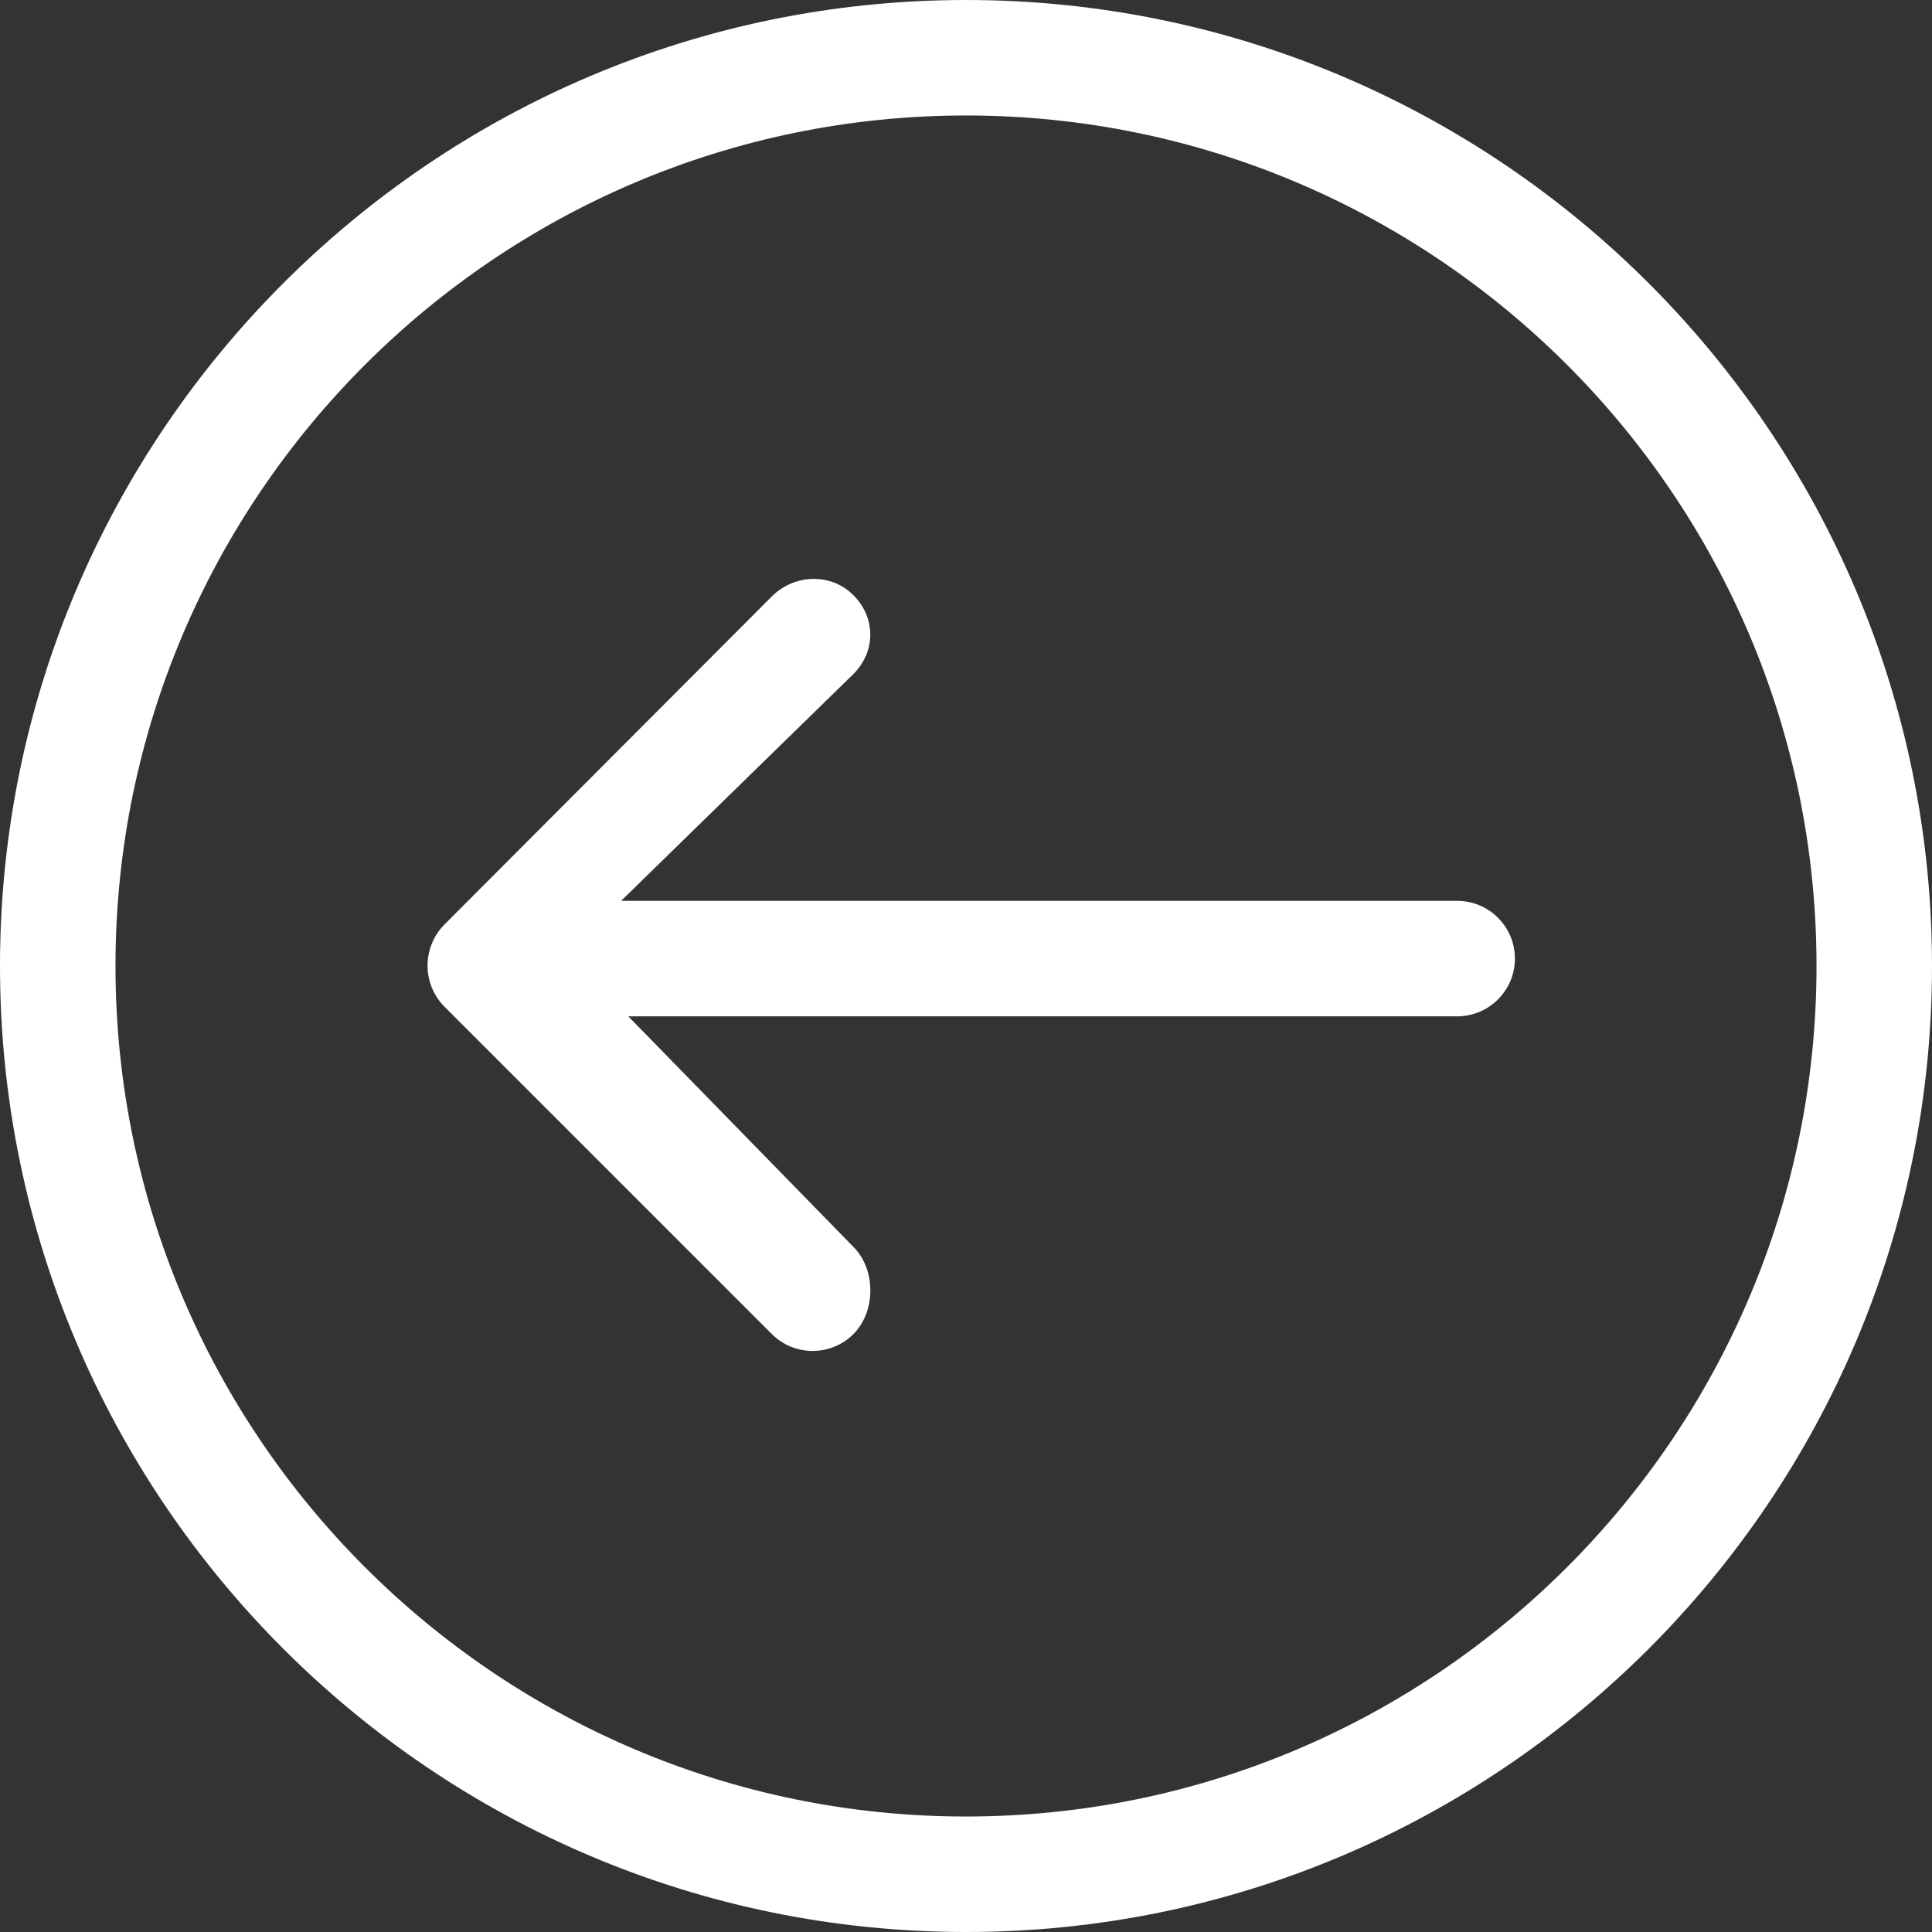
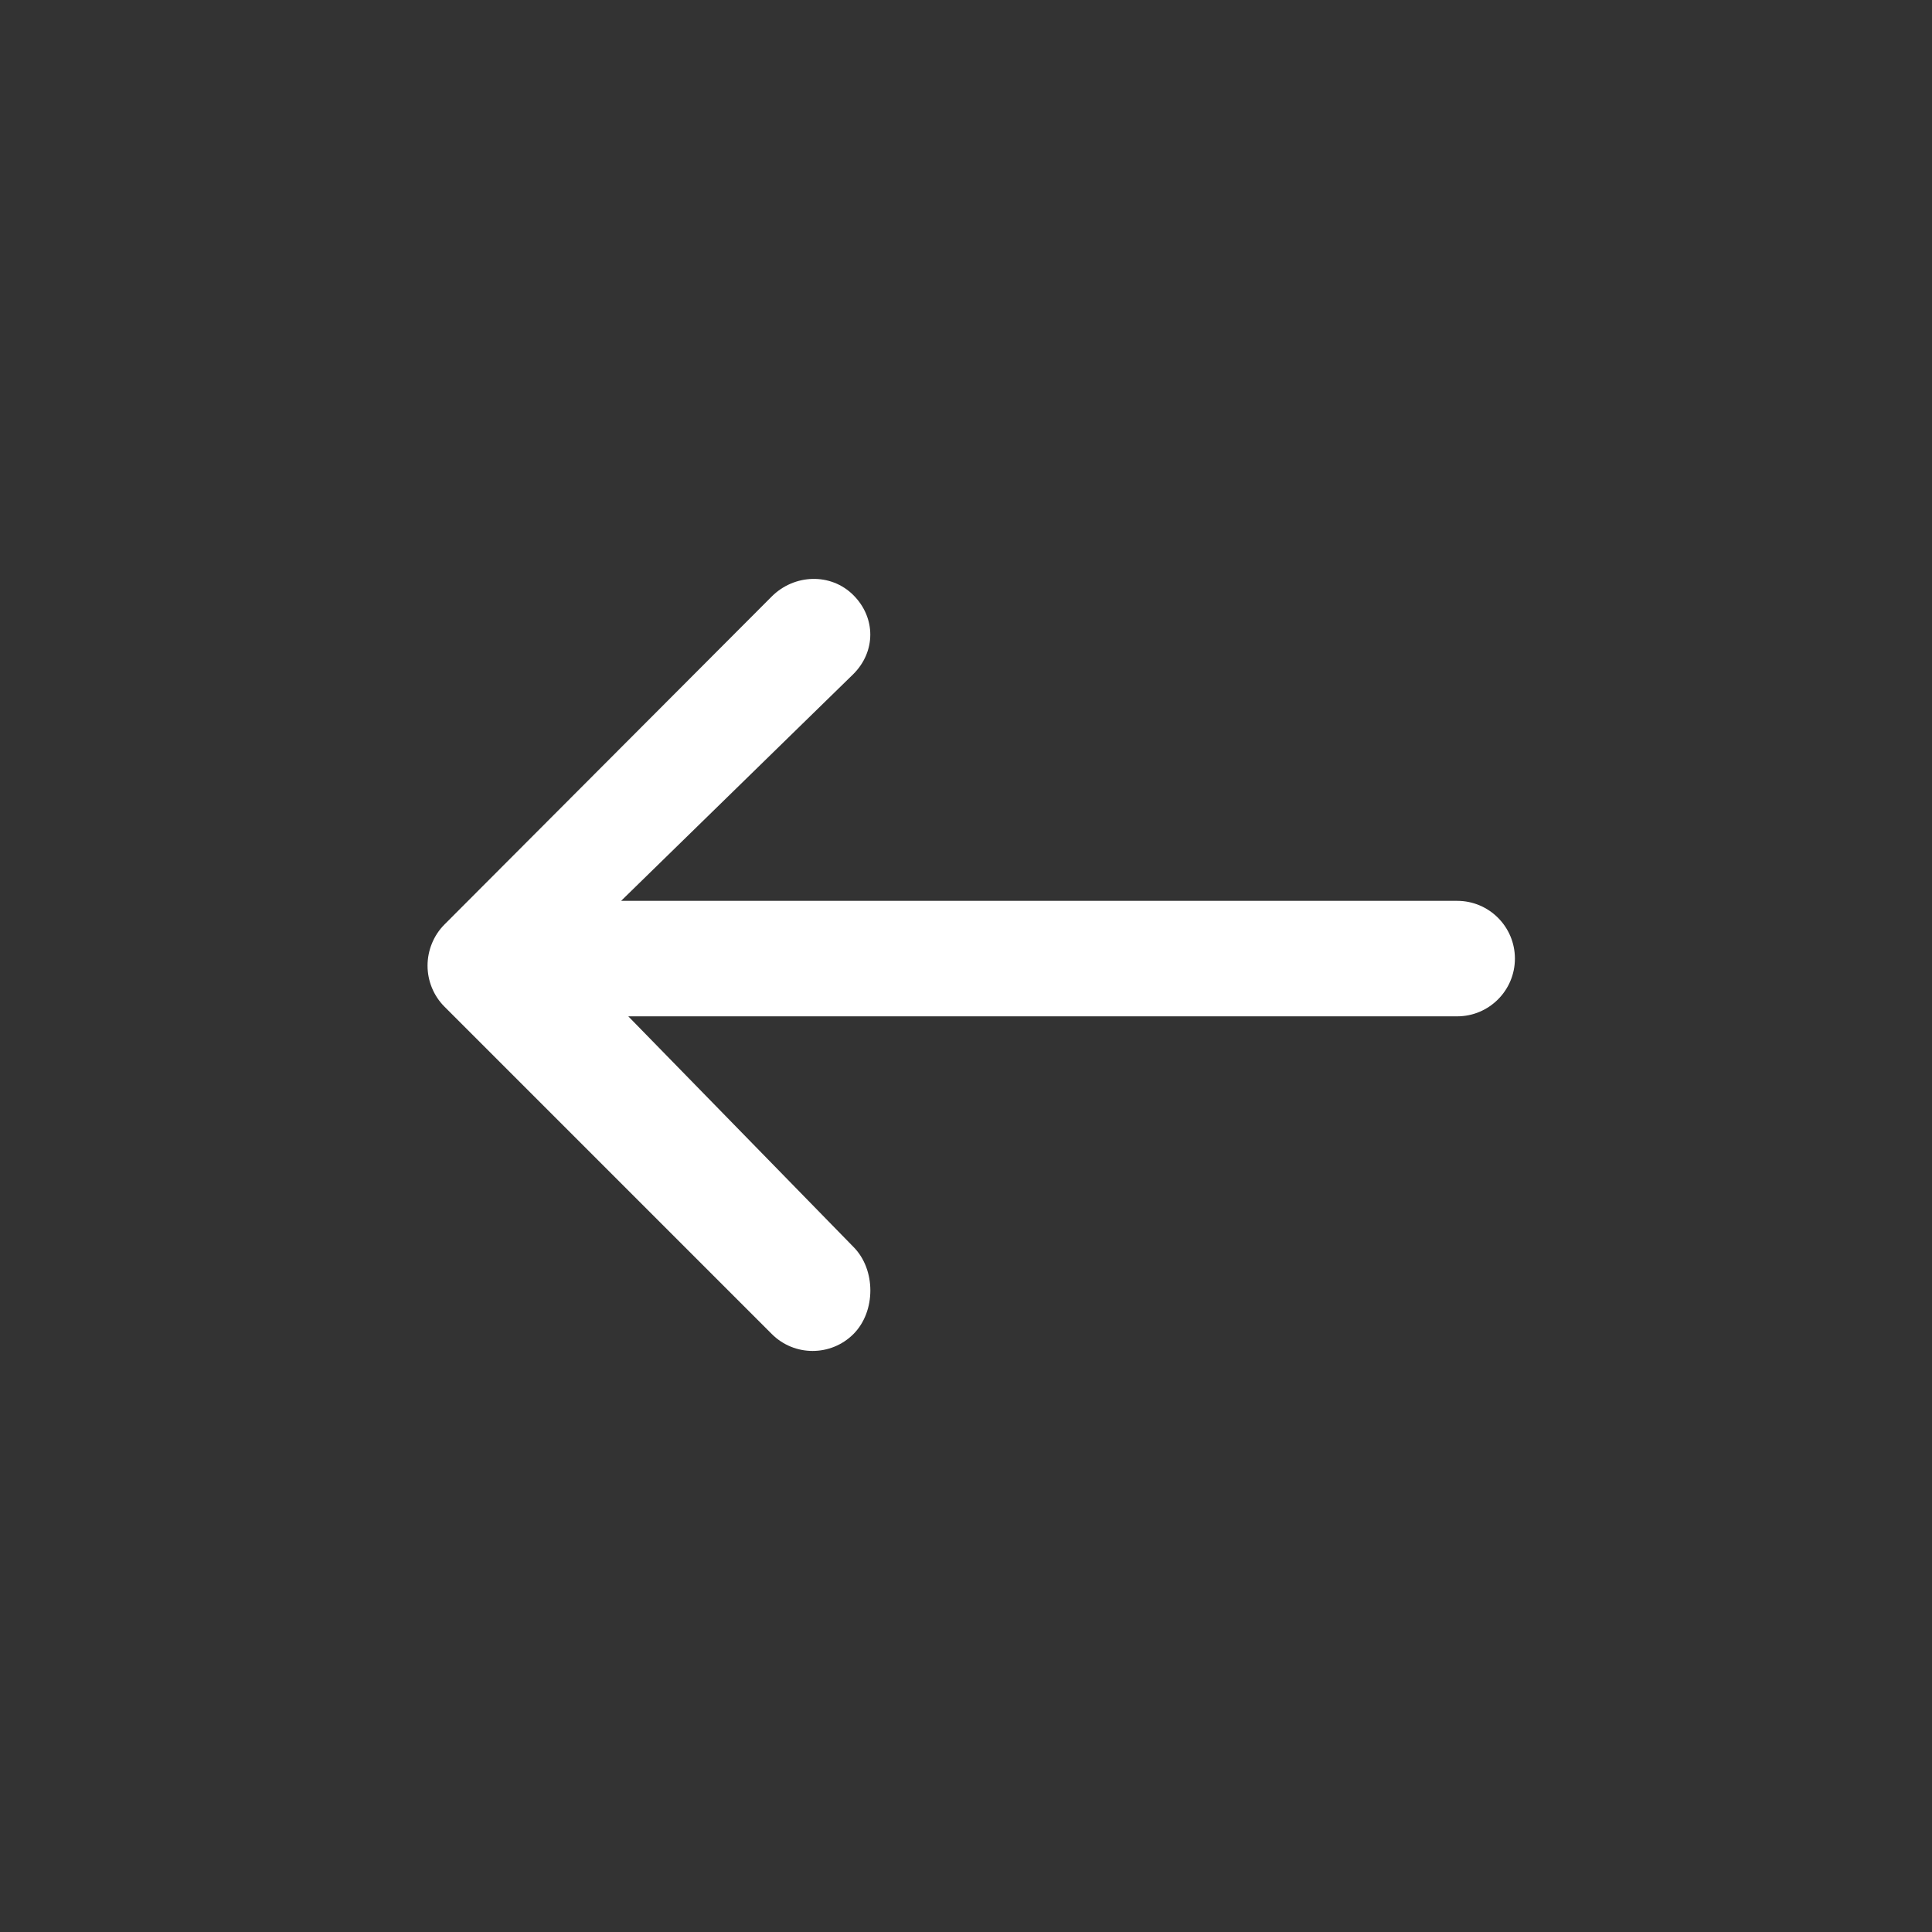
<svg xmlns="http://www.w3.org/2000/svg" version="1.1" id="Capa_1" x="0px" y="0px" viewBox="0 0 66.915 66.915" style="enable-background:new 0 0 66.915 66.915;" xml:space="preserve" width="512px" height="512px" class="">
  <rect x="0" y="0" width="66.915" height="66.915" fill="#333333" stroke="none" />
  <g>
    <g>
      <g>
        <path d="M21.761,35.201h28.708c1.104,0,2-0.896,2-2s-0.896-2-2-2H21.512l8.045-7.855c0.781-0.781,0.781-1.952,0-2.733    s-2.048-0.734-2.828,0.047L15.394,32.02c-0.375,0.375-0.586,0.896-0.586,1.426s0.211,1.045,0.586,1.42L26.73,46.203    c0.391,0.391,0.902,0.587,1.414,0.587s1.024-0.194,1.415-0.585c0.781-0.781,0.781-2.237,0-3.018L21.761,35.201z" data-original="#000000" class="active-path" data-old_color="#FFFEFE" fill="#FFFFFF" />
-         <path d="M66.915,33.457C66.915,15.009,51.906,0,33.458,0C15.009,0,0,15.009,0,33.457c0,18.449,15.009,33.458,33.458,33.458    C51.907,66.915,66.915,51.906,66.915,33.457z M4,33.457C4,17.215,17.215,4,33.458,4s29.457,13.215,29.457,29.457    c0,16.243-13.214,29.458-29.457,29.458S4,49.7,4,33.457z" data-original="#000000" class="active-path" data-old_color="#FFFEFE" fill="#FFFFFF" />
      </g>
    </g>
  </g>
</svg>